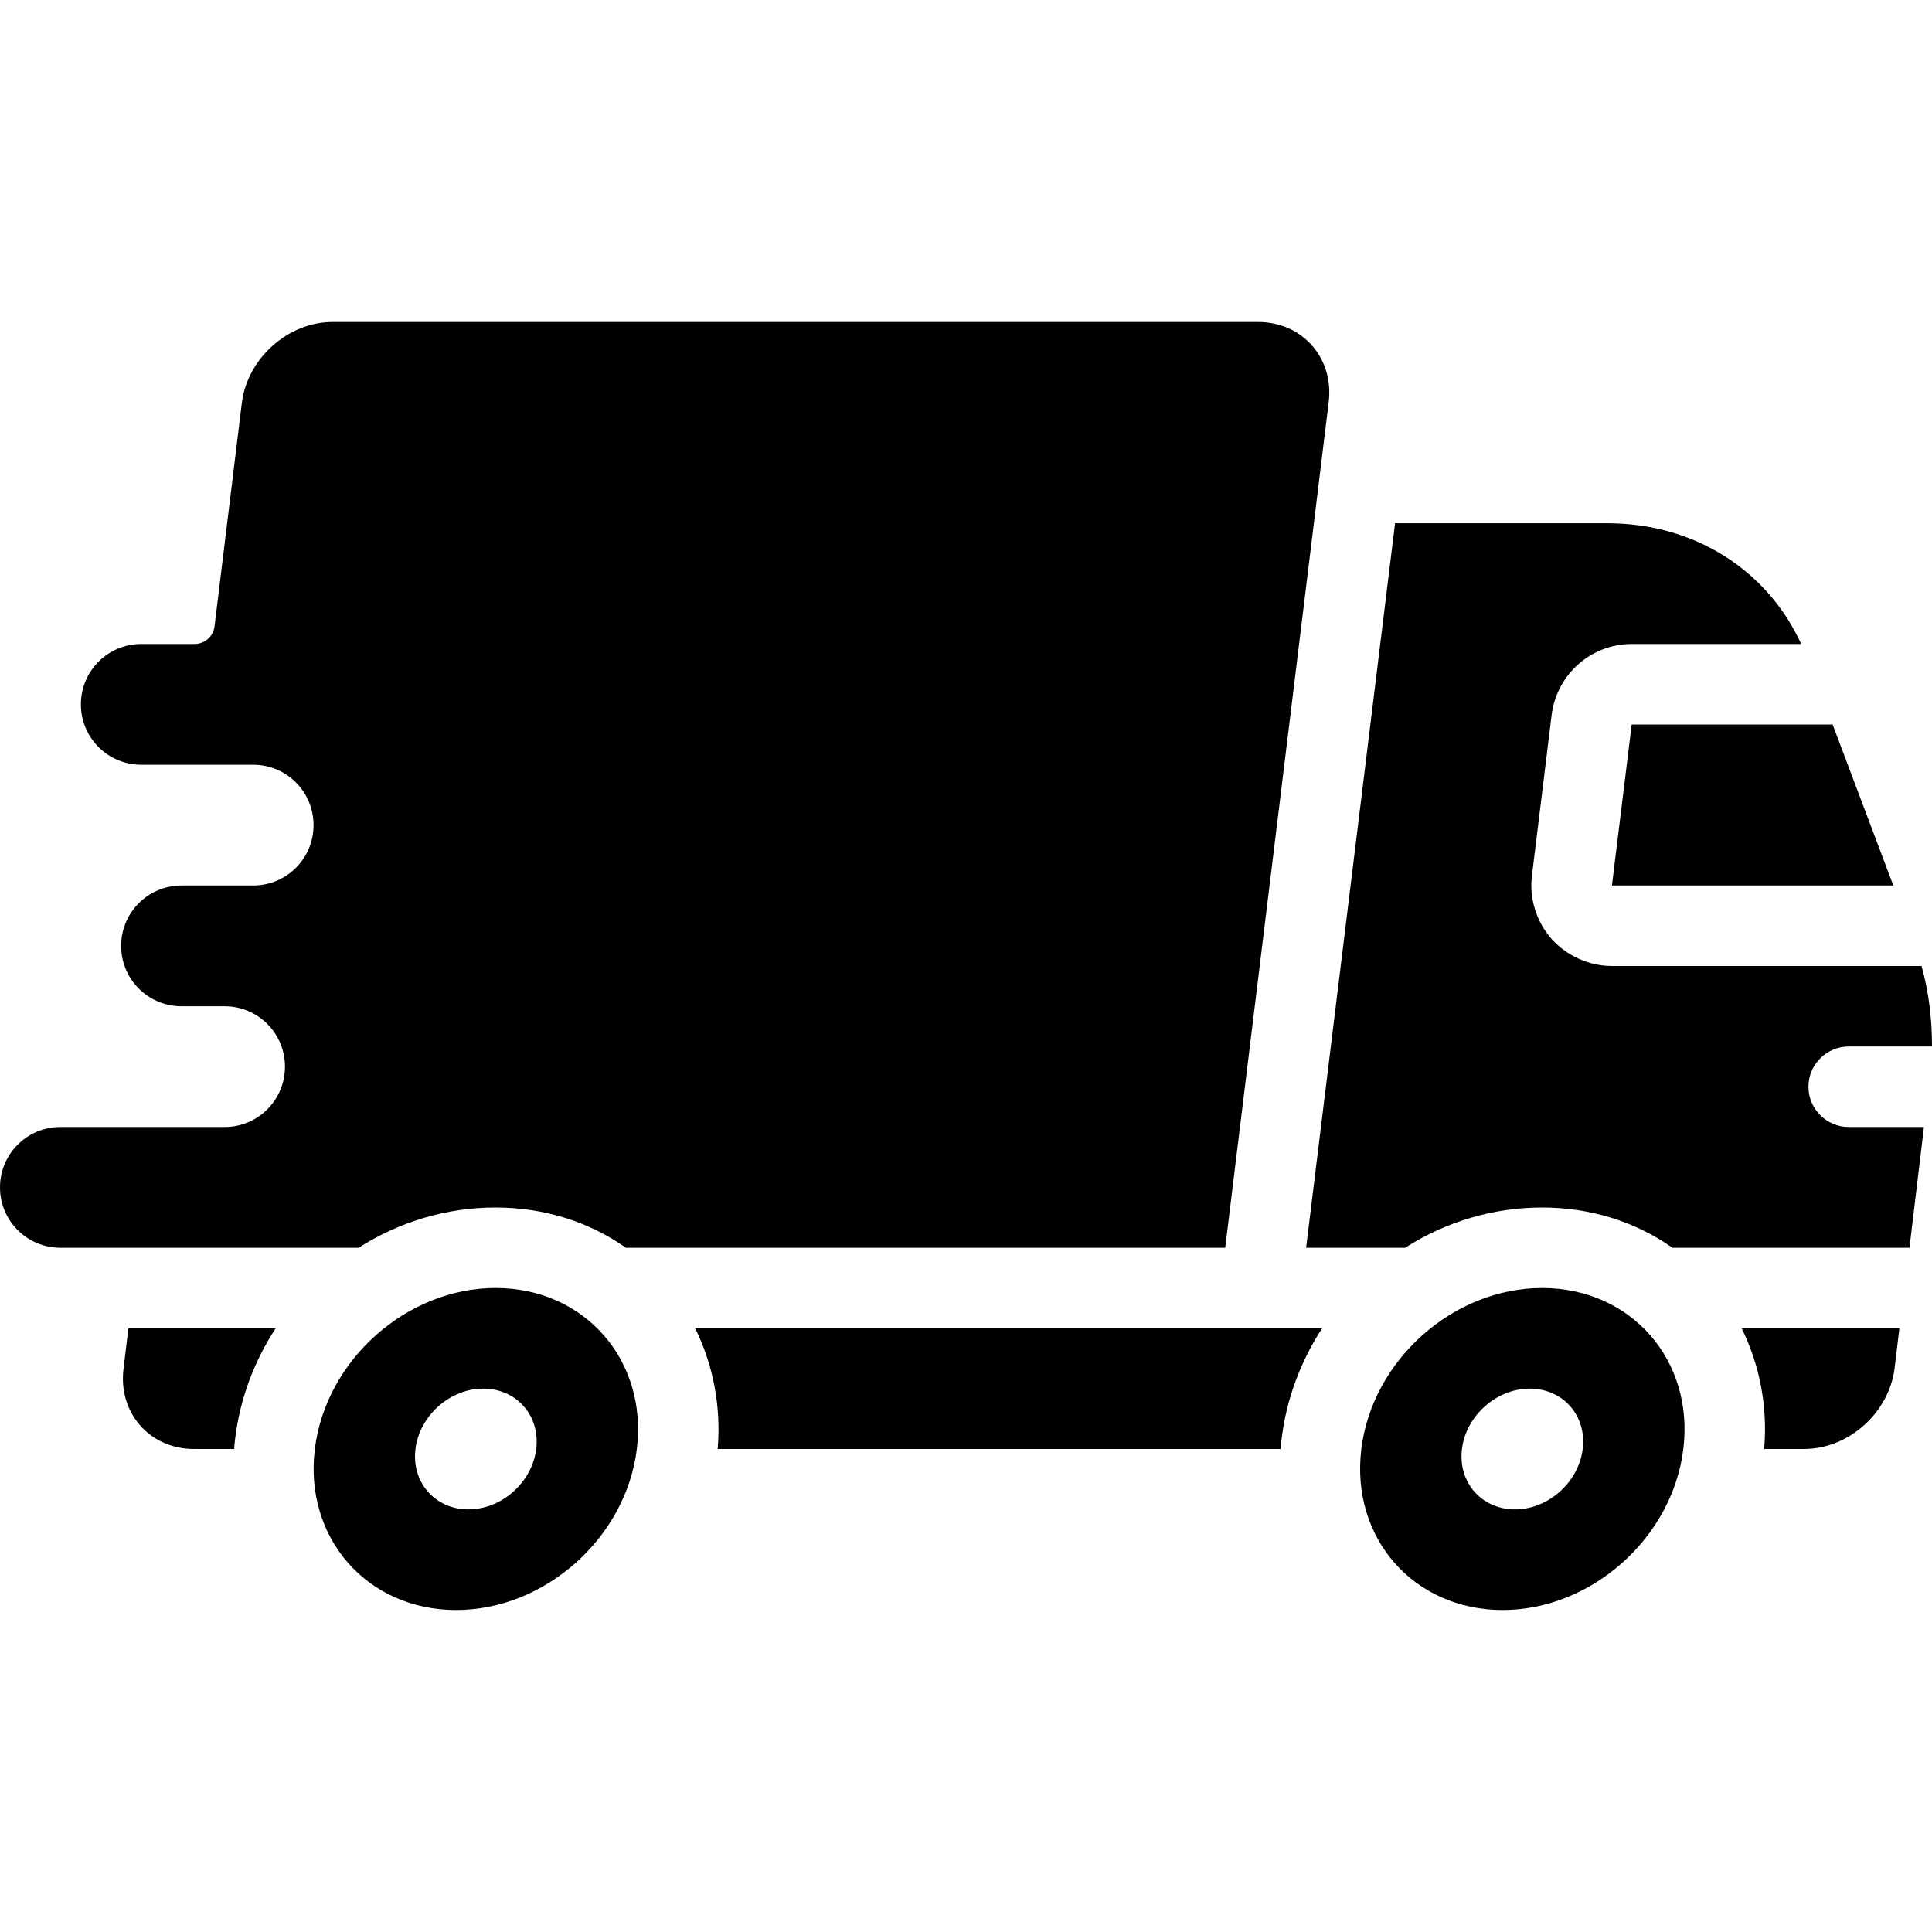
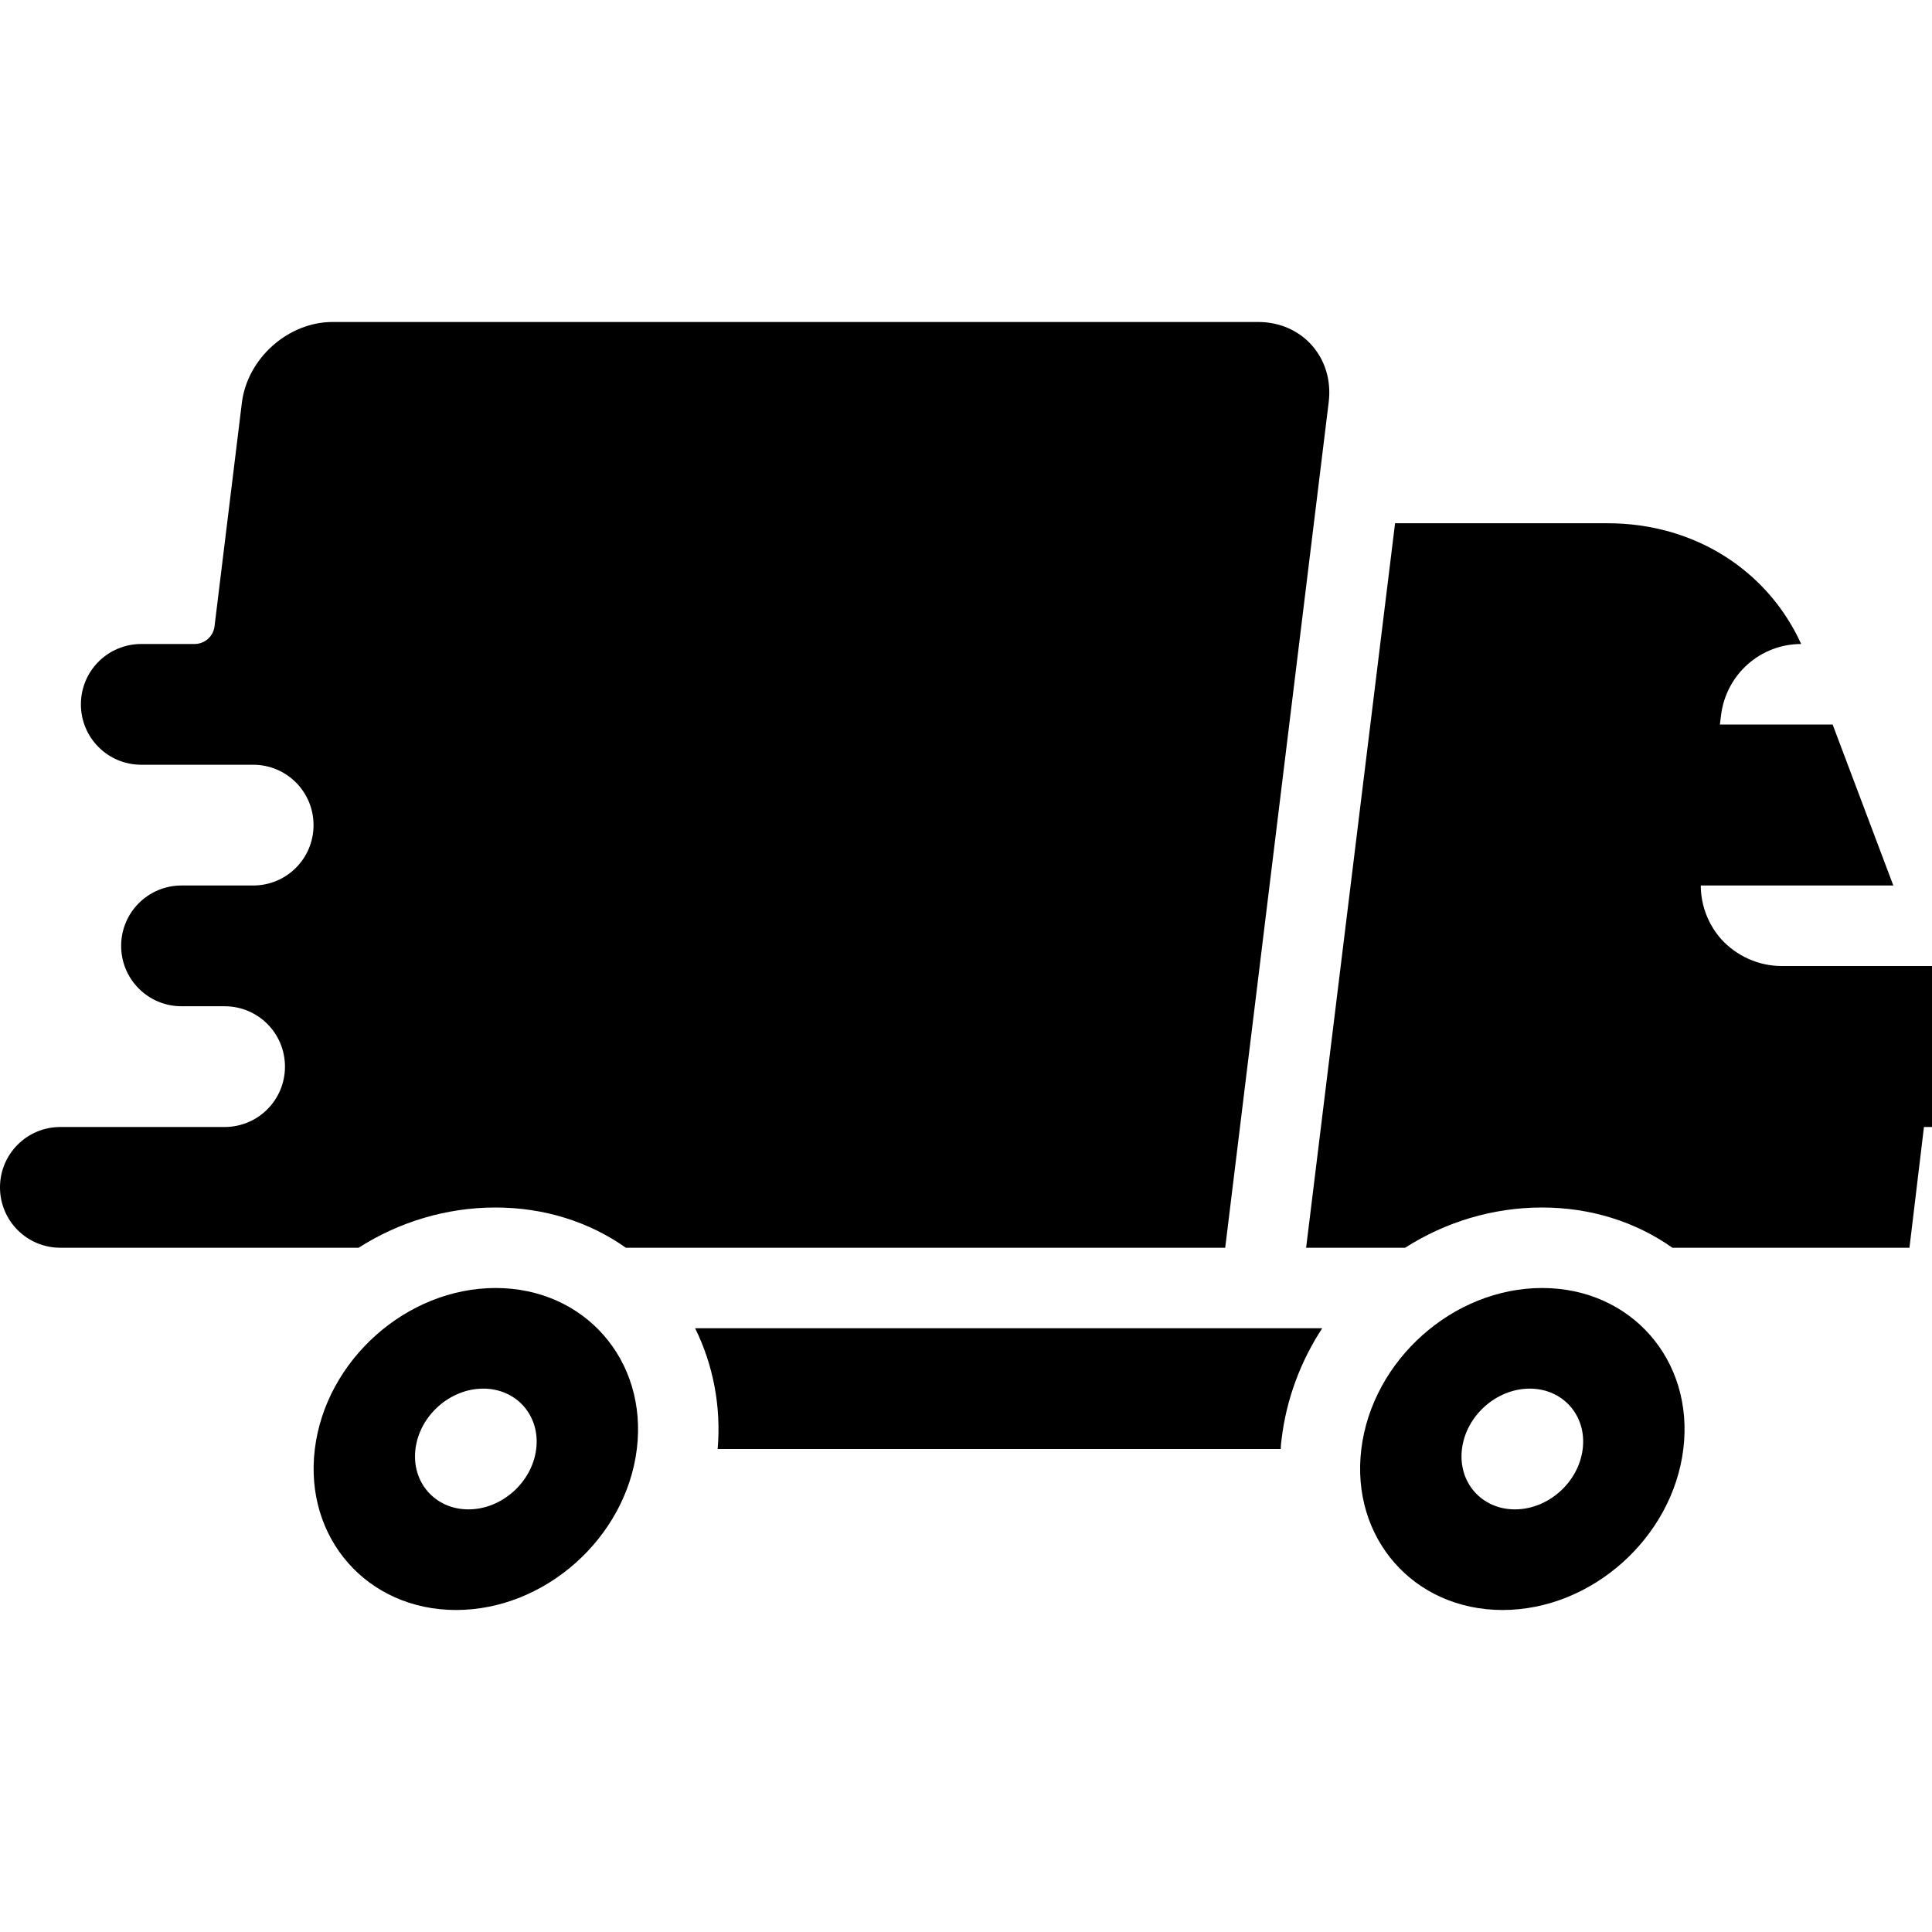
<svg xmlns="http://www.w3.org/2000/svg" data-name="Layer 1" viewBox="0 0 48 48" id="Layer_1">
-   <path d="m45.93 28h1.87l-.36 3h-5.89c-.92-.65-2.04-1-3.24-1-1.22 0-2.4.36-3.4 1h-2.46l2.21-18h5.28c2.15 0 3.97 1.16 4.81 3h-4.21c-1.01 0-1.86.75-1.99 1.76l-.49 4c-.07.56.11 1.14.49 1.57.38.42.93.67 1.5.67h7.69c.18.64.26 1.31.26 2h-2.07c-.55 0-1 .45-1 1s.45 1 1 1z" />
+   <path d="m45.93 28h1.87l-.36 3h-5.89c-.92-.65-2.04-1-3.24-1-1.22 0-2.4.36-3.4 1h-2.46l2.21-18h5.28c2.15 0 3.97 1.16 4.81 3c-1.01 0-1.86.75-1.99 1.76l-.49 4c-.07.56.11 1.14.49 1.57.38.42.93.67 1.5.67h7.69c.18.64.26 1.31.26 2h-2.07c-.55 0-1 .45-1 1s.45 1 1 1z" />
  <path d="m40.048 22h6.991l-1.508-4h-4.992z" />
  <path d="m33.01 10-2.57 21h-14.89c-.92-.65-2.04-1-3.24-1-1.22 0-2.4.36-3.4 1h-7.41c-.83 0-1.5-.67-1.5-1.5s.67-1.5 1.5-1.5h4.08c.83 0 1.5-.67 1.5-1.5s-.67-1.5-1.5-1.5h-1.07c-.83 0-1.5-.67-1.5-1.5s.67-1.5 1.5-1.5h1.78c.83 0 1.5-.67 1.5-1.5s-.67-1.5-1.5-1.5h-2.78c-.83 0-1.5-.67-1.5-1.5s.67-1.5 1.5-1.5h1.32c.26 0 .47-.19.5-.44l.68-5.56c.14-1.1 1.15-2 2.25-2h23c1.1 0 1.89.9 1.75 2z" />
-   <path d="m3.19 33h3.66c-.53.81-.89 1.75-1.01 2.76-.01.08-.02.16-.02.24h-1c-1.1 0-1.89-.9-1.75-2z" />
  <path d="m17.27 33h15.58c-.53.81-.89 1.75-1.01 2.76-.01.08-.02.16-.02.24h-13.99c.09-1.05-.11-2.09-.56-3z" />
-   <path d="m47.19 33-.12 1c-.14 1.1-1.14 2-2.25 2h-.99c.09-1.05-.11-2.09-.56-3z" />
  <path d="m12.313 32c-2.209 0-4.22 1.791-4.491 4s1.3 4 3.509 4 4.22-1.791 4.491-4-1.3-4-3.509-4zm1.009 4c-.102.828-.856 1.5-1.684 1.5s-1.418-.672-1.316-1.5.856-1.5 1.684-1.5 1.418.672 1.316 1.5z" />
  <path d="m38.313 32c-2.209 0-4.22 1.791-4.491 4s1.3 4 3.509 4 4.22-1.791 4.491-4-1.3-4-3.509-4zm1.009 4c-.102.828-.856 1.5-1.684 1.5s-1.418-.672-1.316-1.5.856-1.5 1.684-1.5 1.418.672 1.316 1.5z" />
</svg>